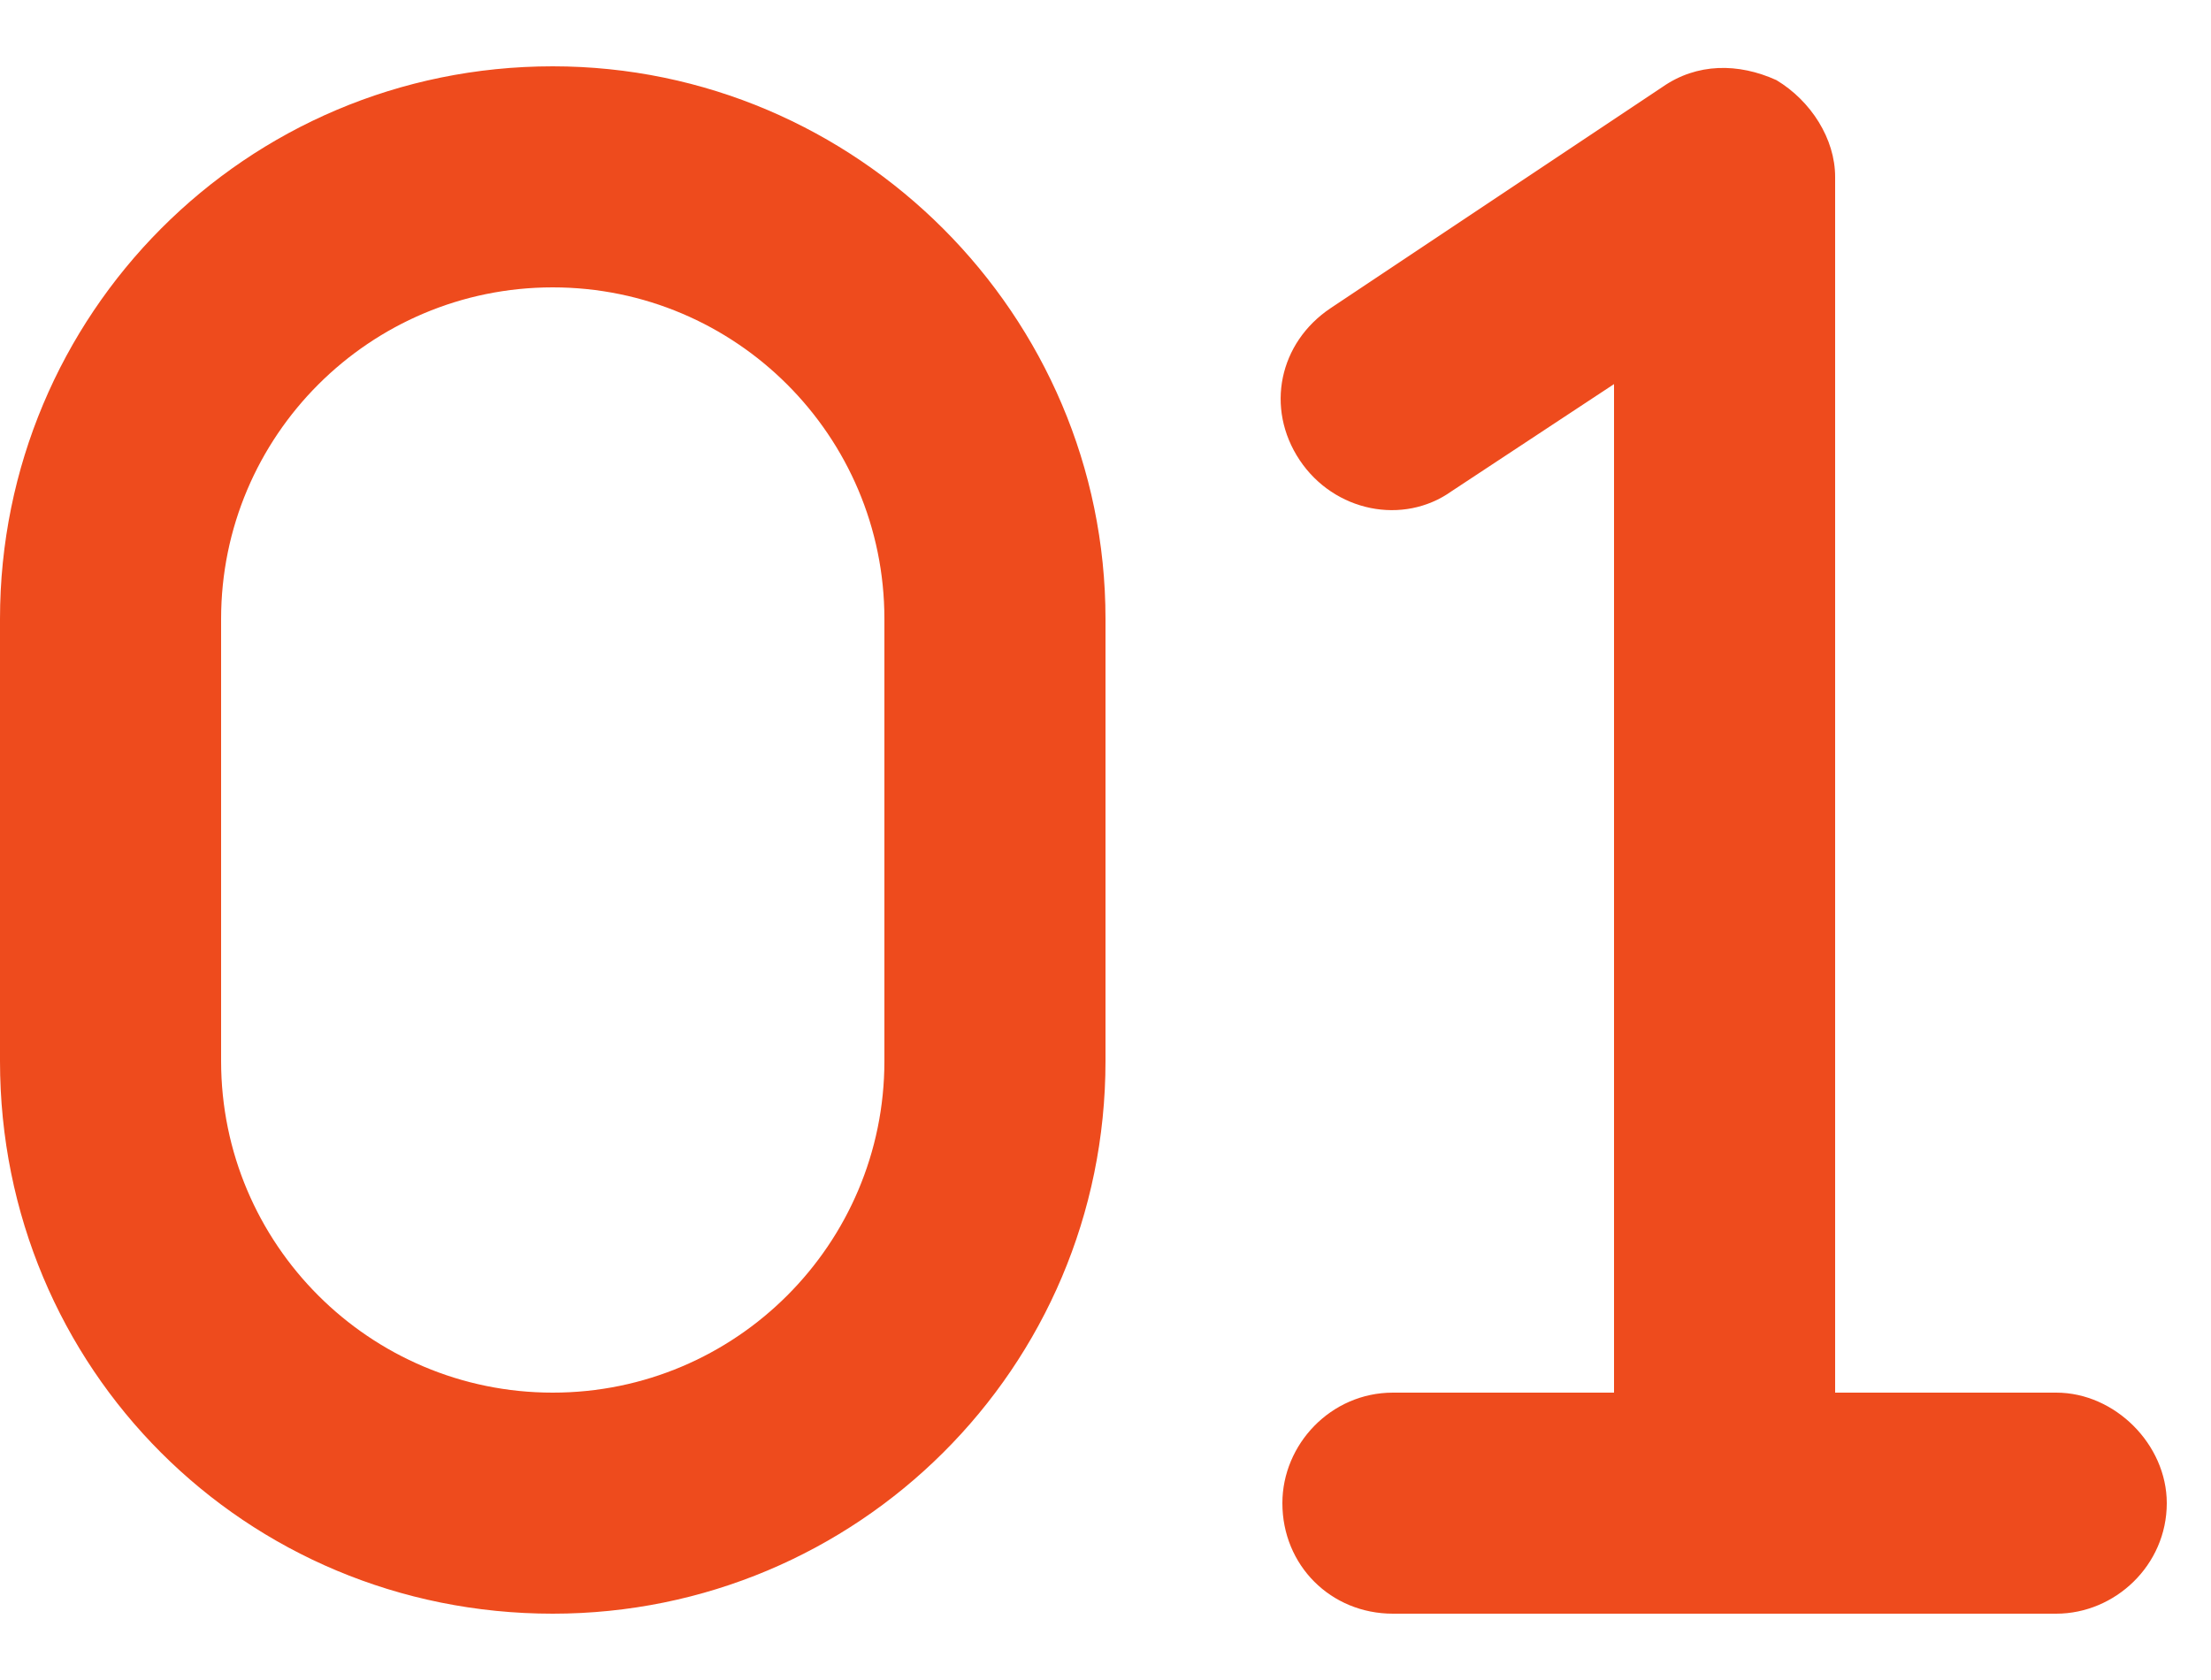
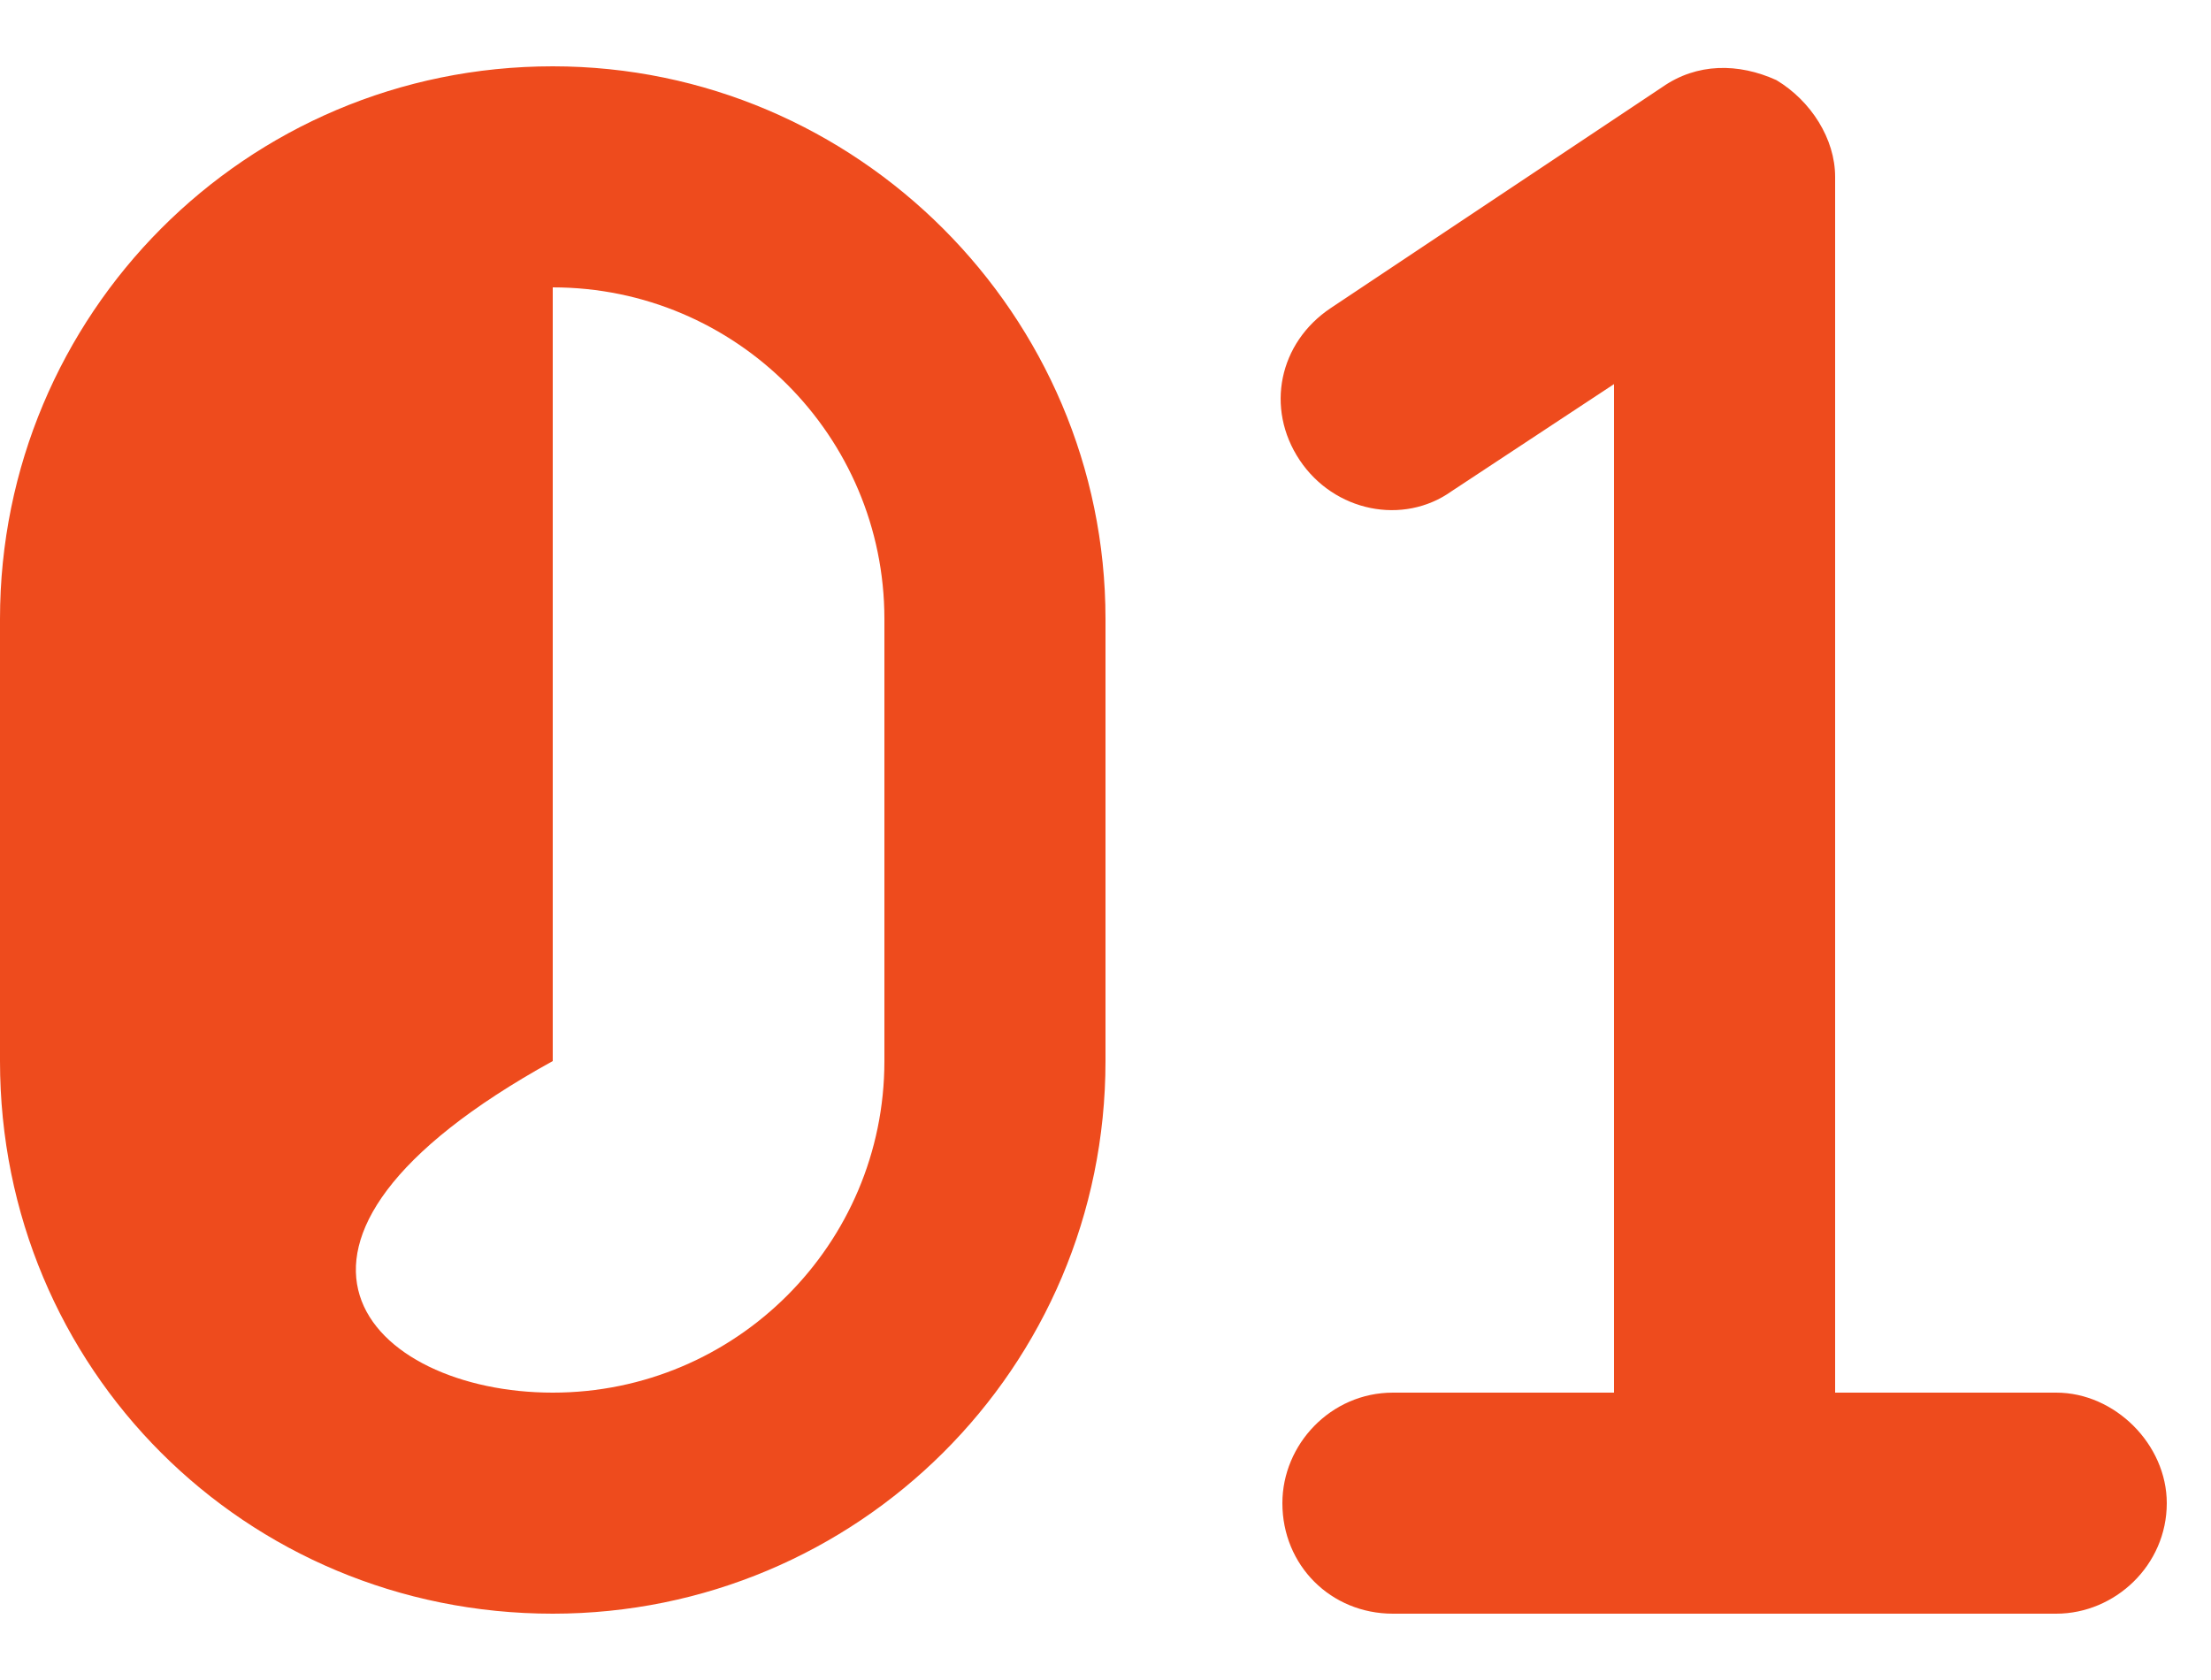
<svg xmlns="http://www.w3.org/2000/svg" width="25" height="19" viewBox="0 0 25 19" fill="none">
-   <path d="M0 7C0 3.562 2.773 0.75 6.25 0.75C9.688 0.75 12.5 3.562 12.5 7V12C12.5 15.477 9.688 18.25 6.25 18.25C2.773 18.25 0 15.477 0 12V7ZM6.25 3.25C4.18 3.25 2.5 4.93 2.5 7V12C2.5 14.07 4.18 15.75 6.25 15.75C8.32 15.75 10 14.07 10 12V7C10 4.93 8.32 3.25 6.25 3.25ZM20.75 2V15.75H23.25C23.914 15.75 24.5 16.336 24.5 17C24.5 17.703 23.914 18.25 23.25 18.25H19.5H15.75C15.047 18.25 14.5 17.703 14.5 17C14.5 16.336 15.047 15.75 15.75 15.75H18.25V4.344L16.414 5.555C15.867 5.945 15.086 5.789 14.695 5.203C14.305 4.617 14.461 3.875 15.047 3.484L18.797 0.984C19.188 0.711 19.656 0.711 20.086 0.906C20.477 1.141 20.75 1.57 20.75 2Z" fill="#EE4B1D" />
+   <path d="M0 7C0 3.562 2.773 0.75 6.25 0.75C9.688 0.75 12.5 3.562 12.5 7V12C12.5 15.477 9.688 18.25 6.25 18.25C2.773 18.25 0 15.477 0 12V7ZM6.25 3.25V12C2.5 14.07 4.18 15.75 6.25 15.75C8.32 15.75 10 14.07 10 12V7C10 4.93 8.32 3.25 6.25 3.25ZM20.75 2V15.75H23.25C23.914 15.75 24.5 16.336 24.5 17C24.5 17.703 23.914 18.25 23.25 18.25H19.5H15.75C15.047 18.25 14.5 17.703 14.5 17C14.5 16.336 15.047 15.75 15.75 15.75H18.25V4.344L16.414 5.555C15.867 5.945 15.086 5.789 14.695 5.203C14.305 4.617 14.461 3.875 15.047 3.484L18.797 0.984C19.188 0.711 19.656 0.711 20.086 0.906C20.477 1.141 20.75 1.57 20.75 2Z" fill="#EE4B1D" />
</svg>